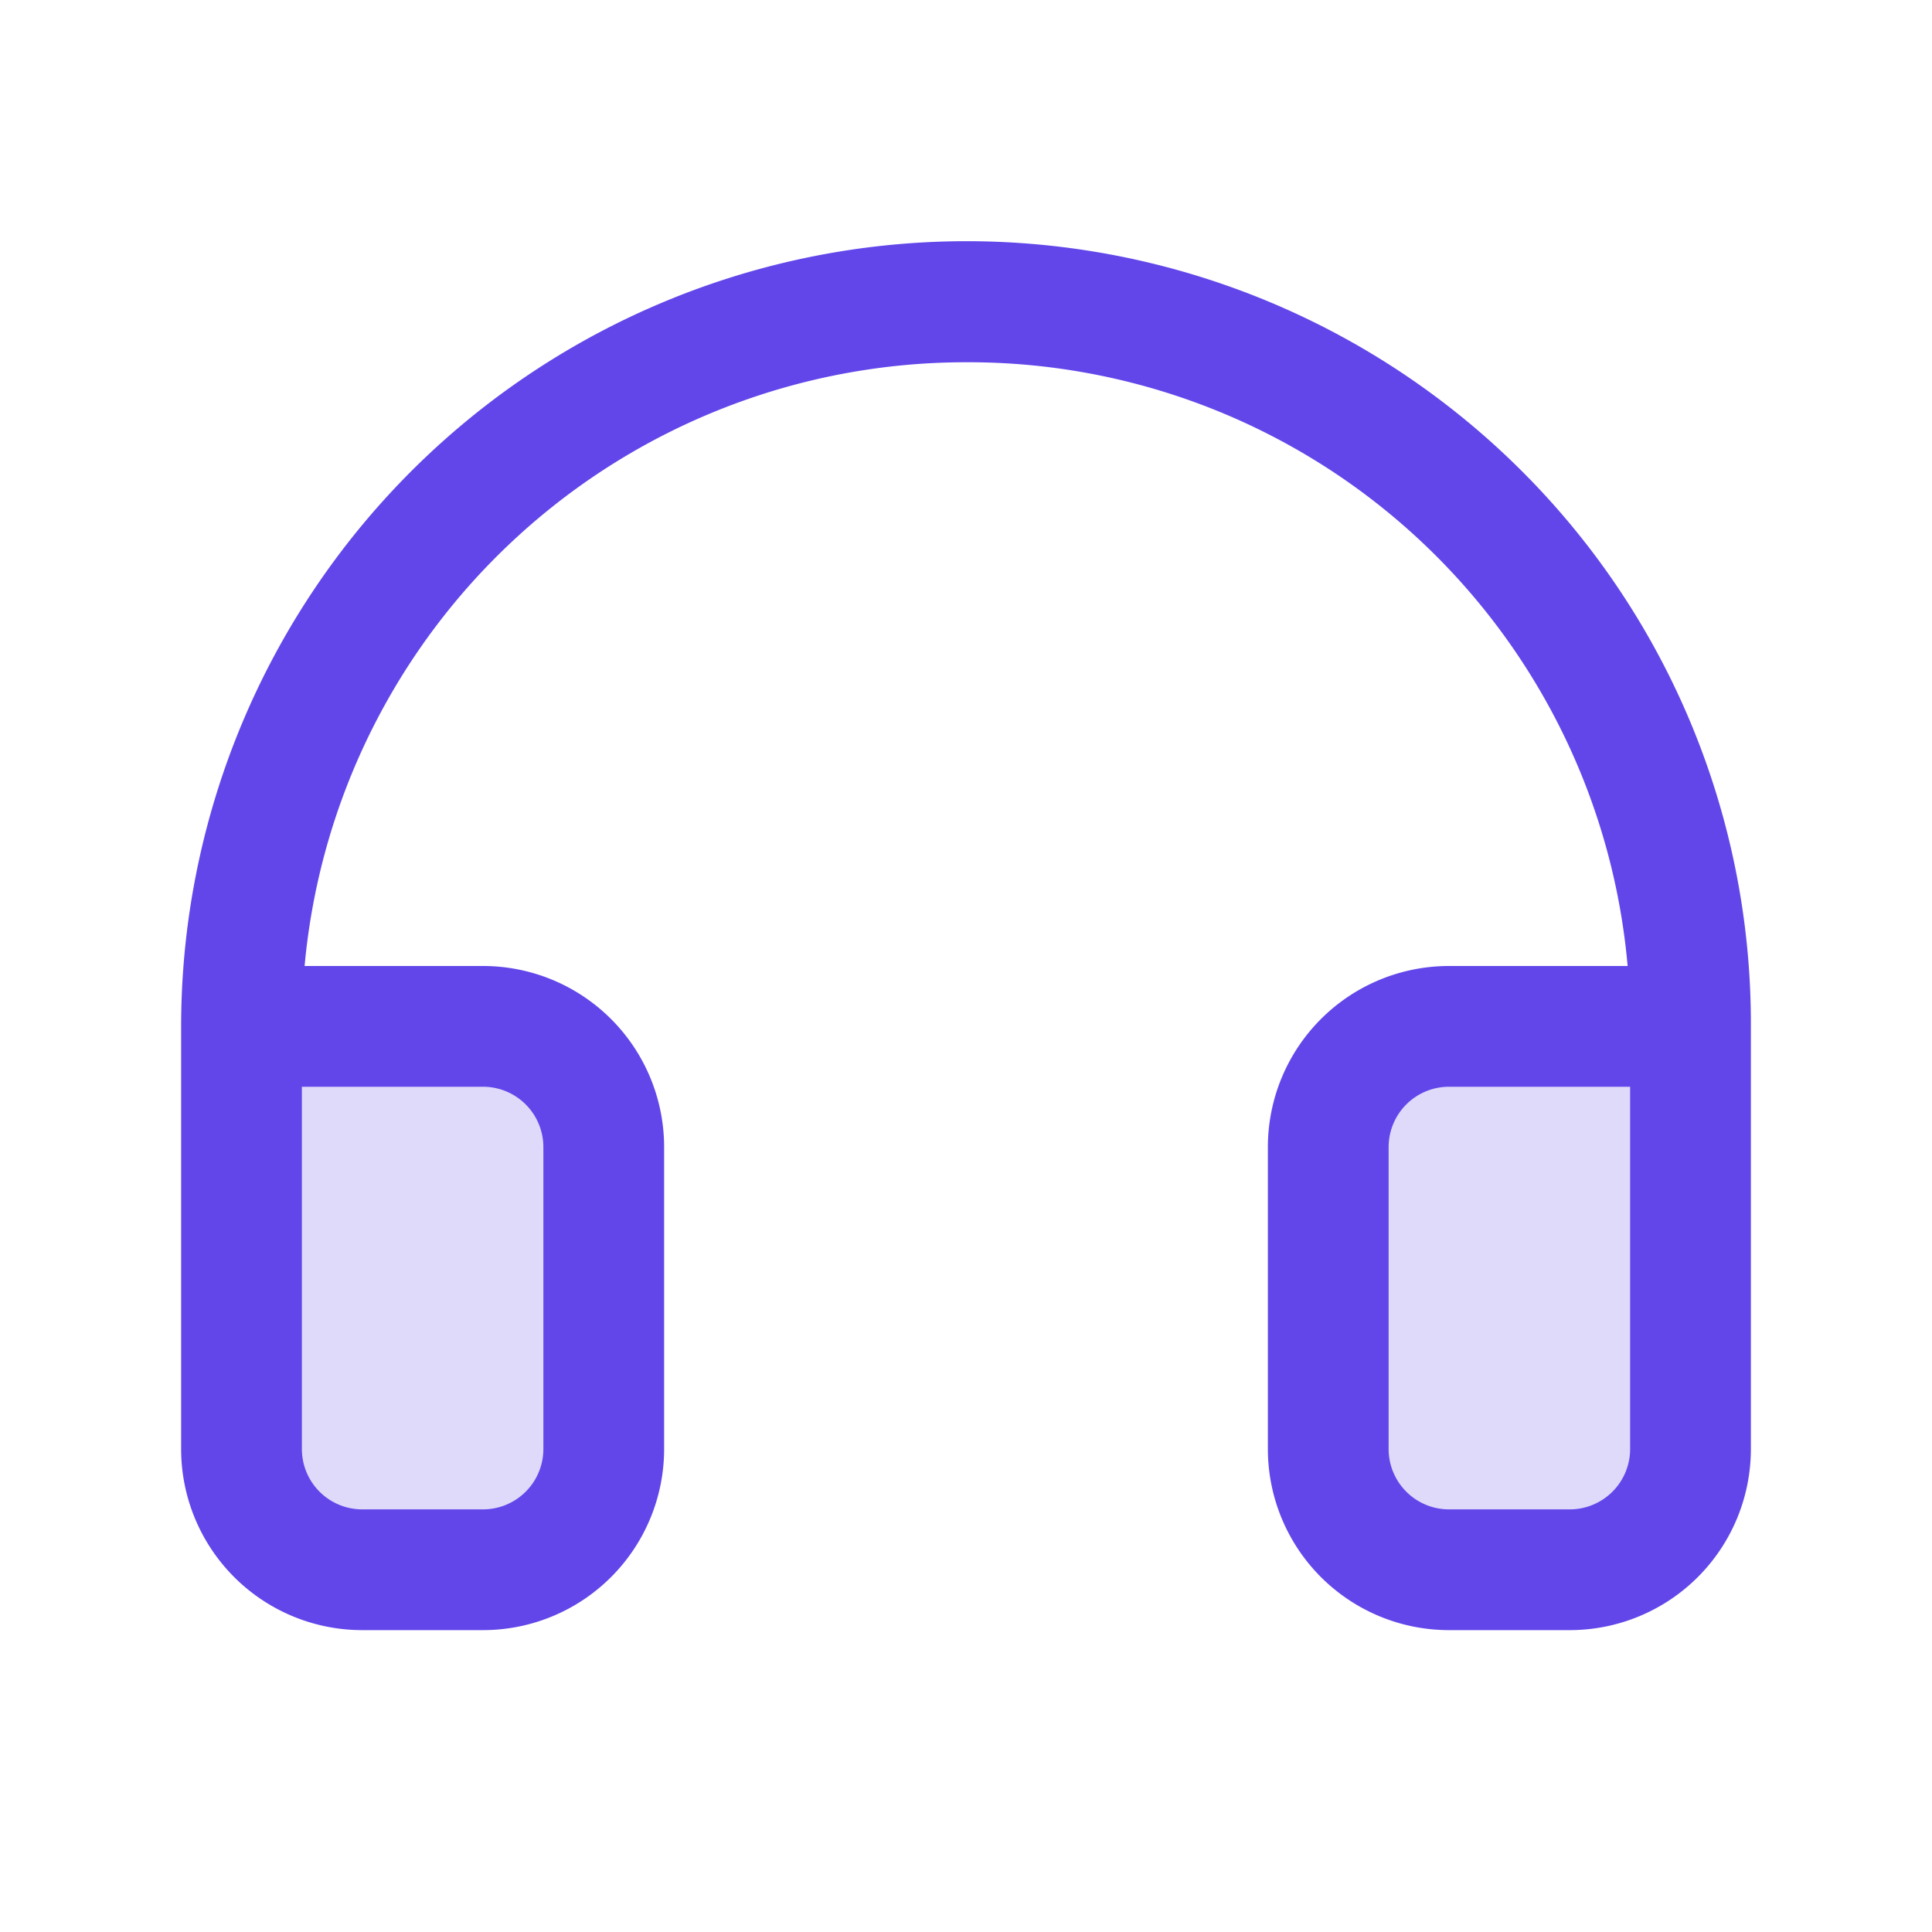
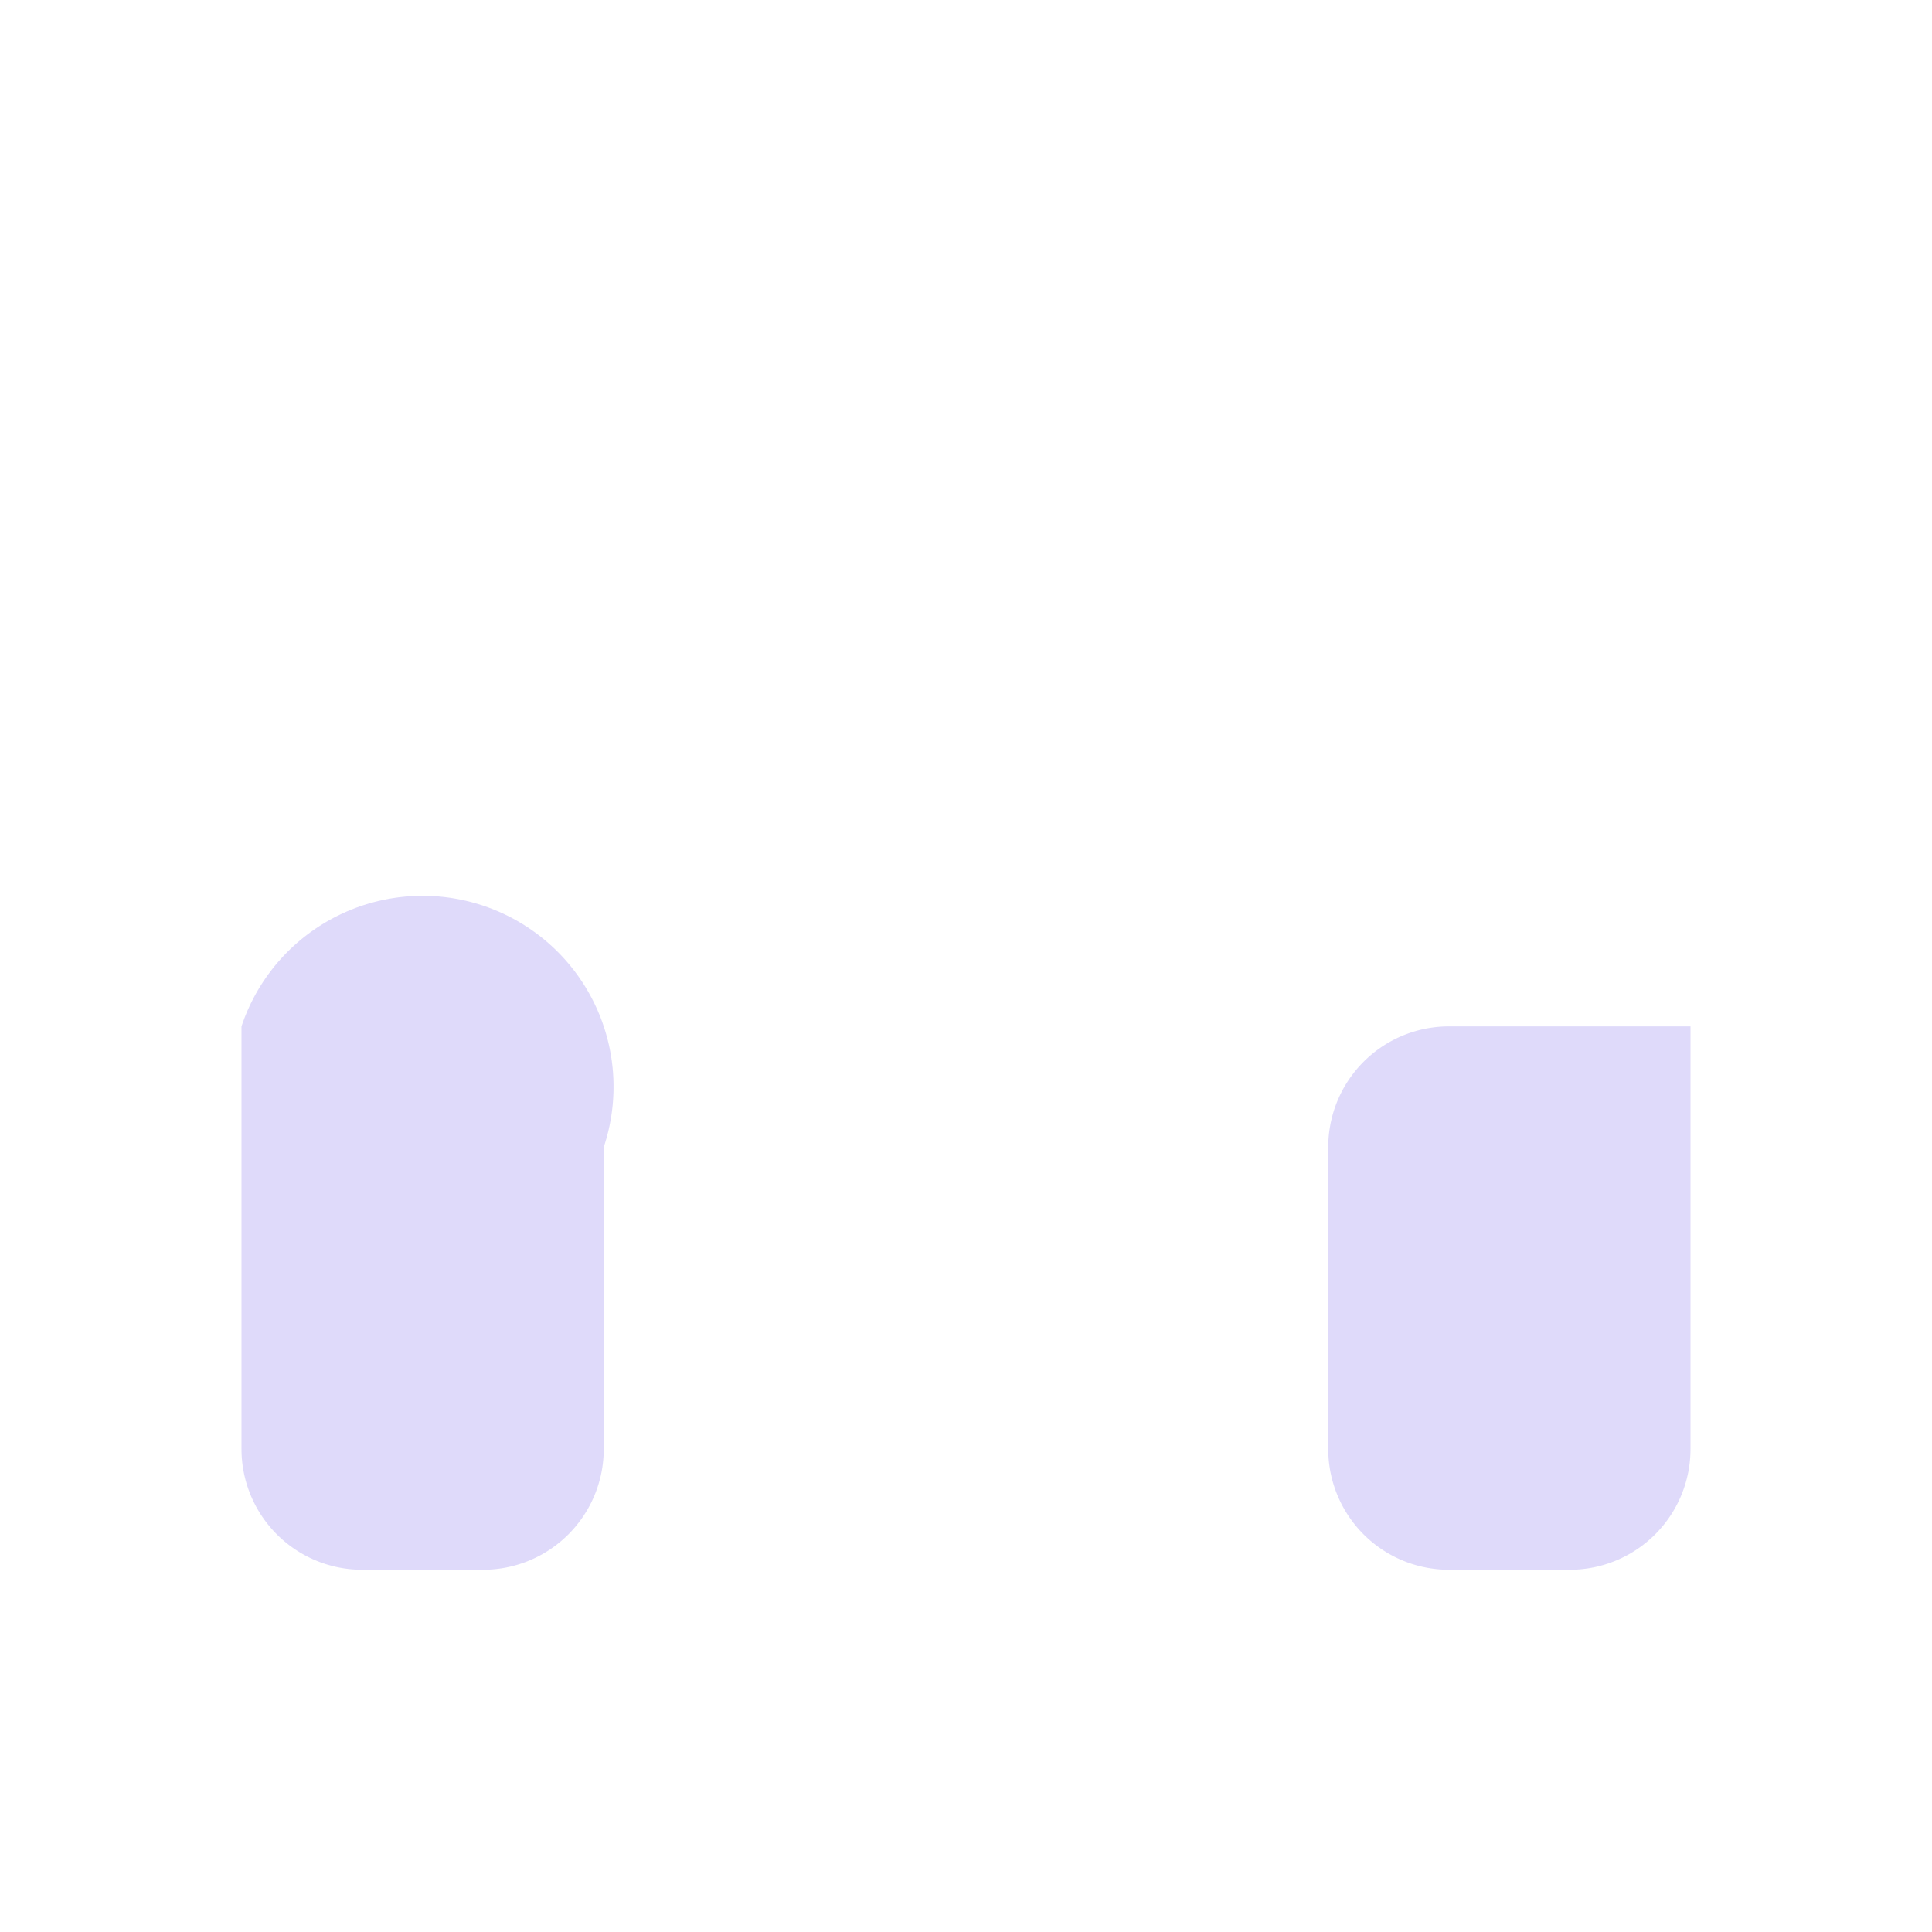
<svg xmlns="http://www.w3.org/2000/svg" width="52" height="52" fill="#6246ea" viewBox="0 0 256 256">
-   <path d="M80,152v40a16,16,0,0,1-16,16H48a16,16,0,0,1-16-16V136H64A16,16,0,0,1,80,152Zm112-16a16,16,0,0,0-16,16v40a16,16,0,0,0,16,16h16a16,16,0,0,0,16-16V136Z" opacity="0.2" />
-   <path d="M201.89,62.66A104.08,104.08,0,0,0,24,136v56a24,24,0,0,0,24,24H64a24,24,0,0,0,24-24V152a24,24,0,0,0-24-24H40.36A88,88,0,0,1,128,48h.67a87.71,87.71,0,0,1,87,80H192a24,24,0,0,0-24,24v40a24,24,0,0,0,24,24h16a24,24,0,0,0,24-24V136A103.41,103.41,0,0,0,201.89,62.66ZM64,144a8,8,0,0,1,8,8v40a8,8,0,0,1-8,8H48a8,8,0,0,1-8-8V144Zm152,48a8,8,0,0,1-8,8H192a8,8,0,0,1-8-8V152a8,8,0,0,1,8-8h24Z" />
+   <path d="M80,152v40a16,16,0,0,1-16,16H48a16,16,0,0,1-16-16V136A16,16,0,0,1,80,152Zm112-16a16,16,0,0,0-16,16v40a16,16,0,0,0,16,16h16a16,16,0,0,0,16-16V136Z" opacity="0.2" />
</svg>